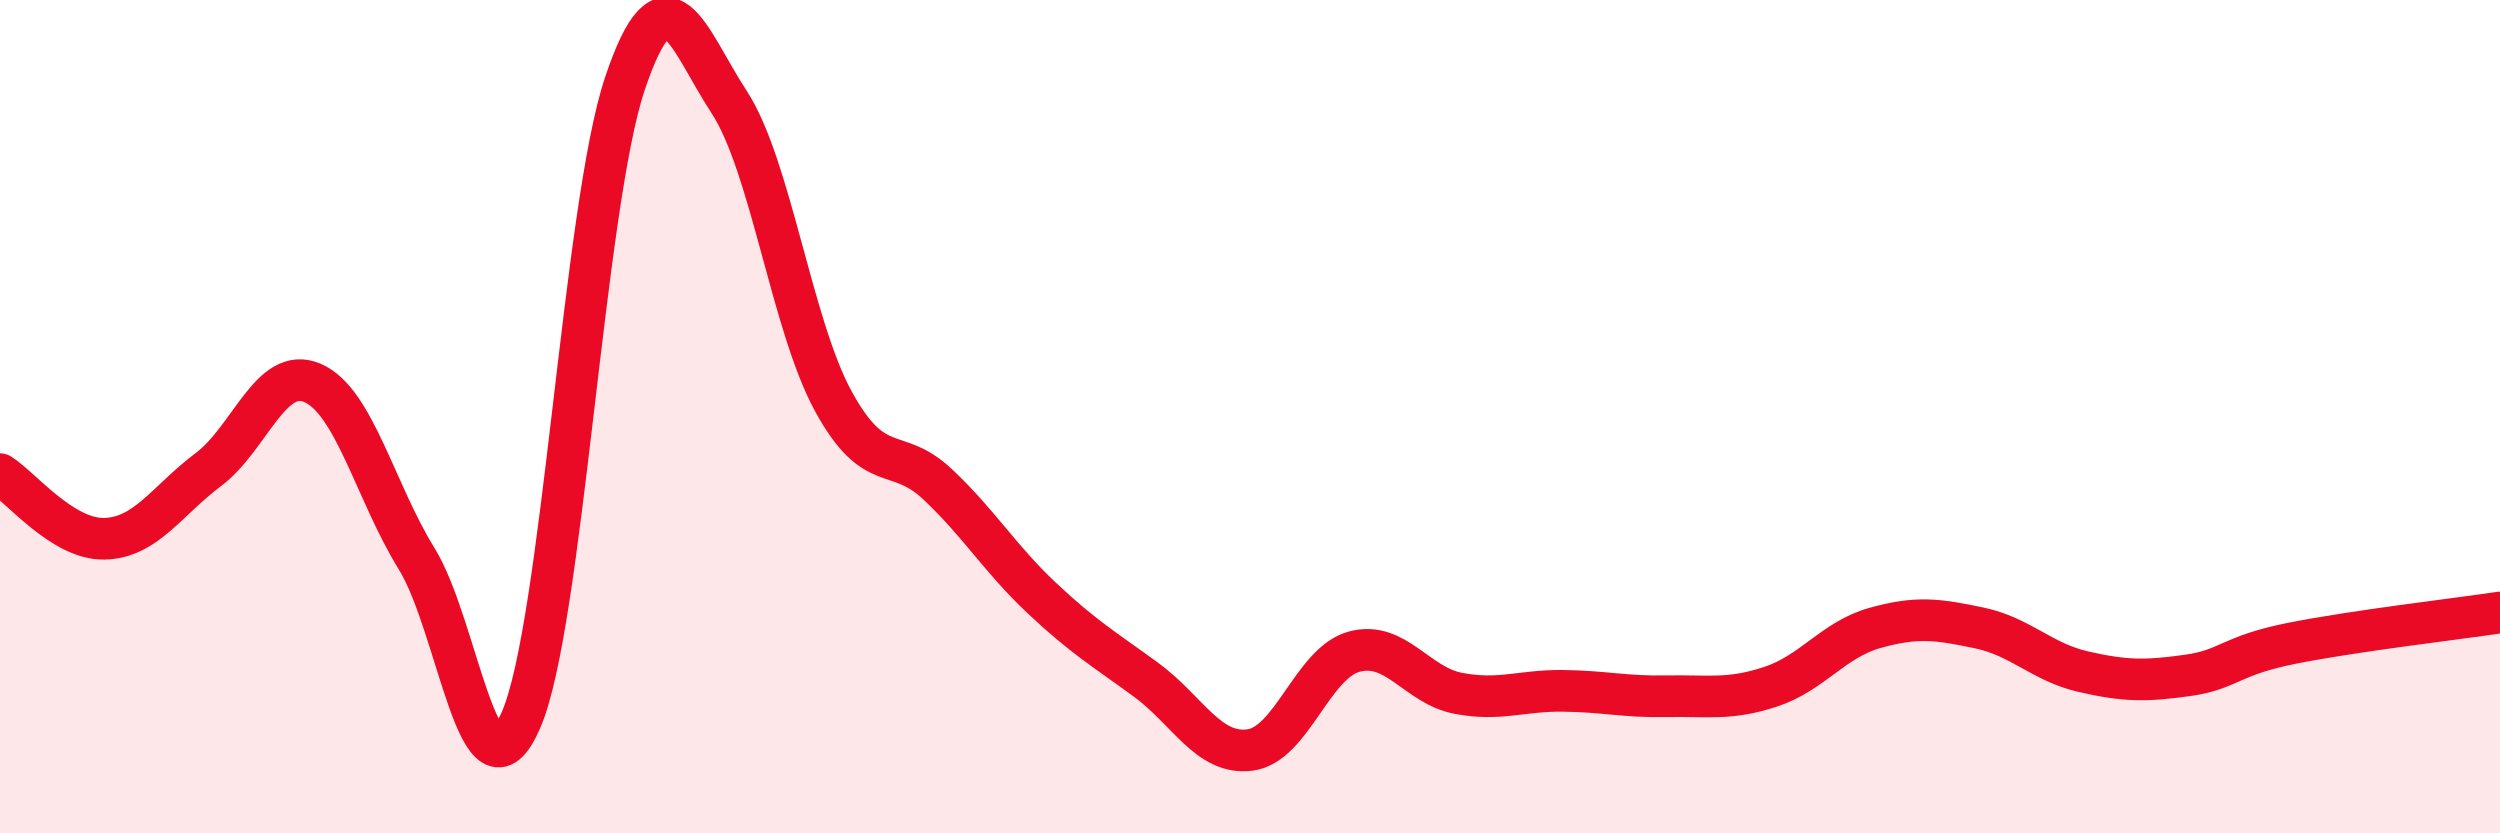
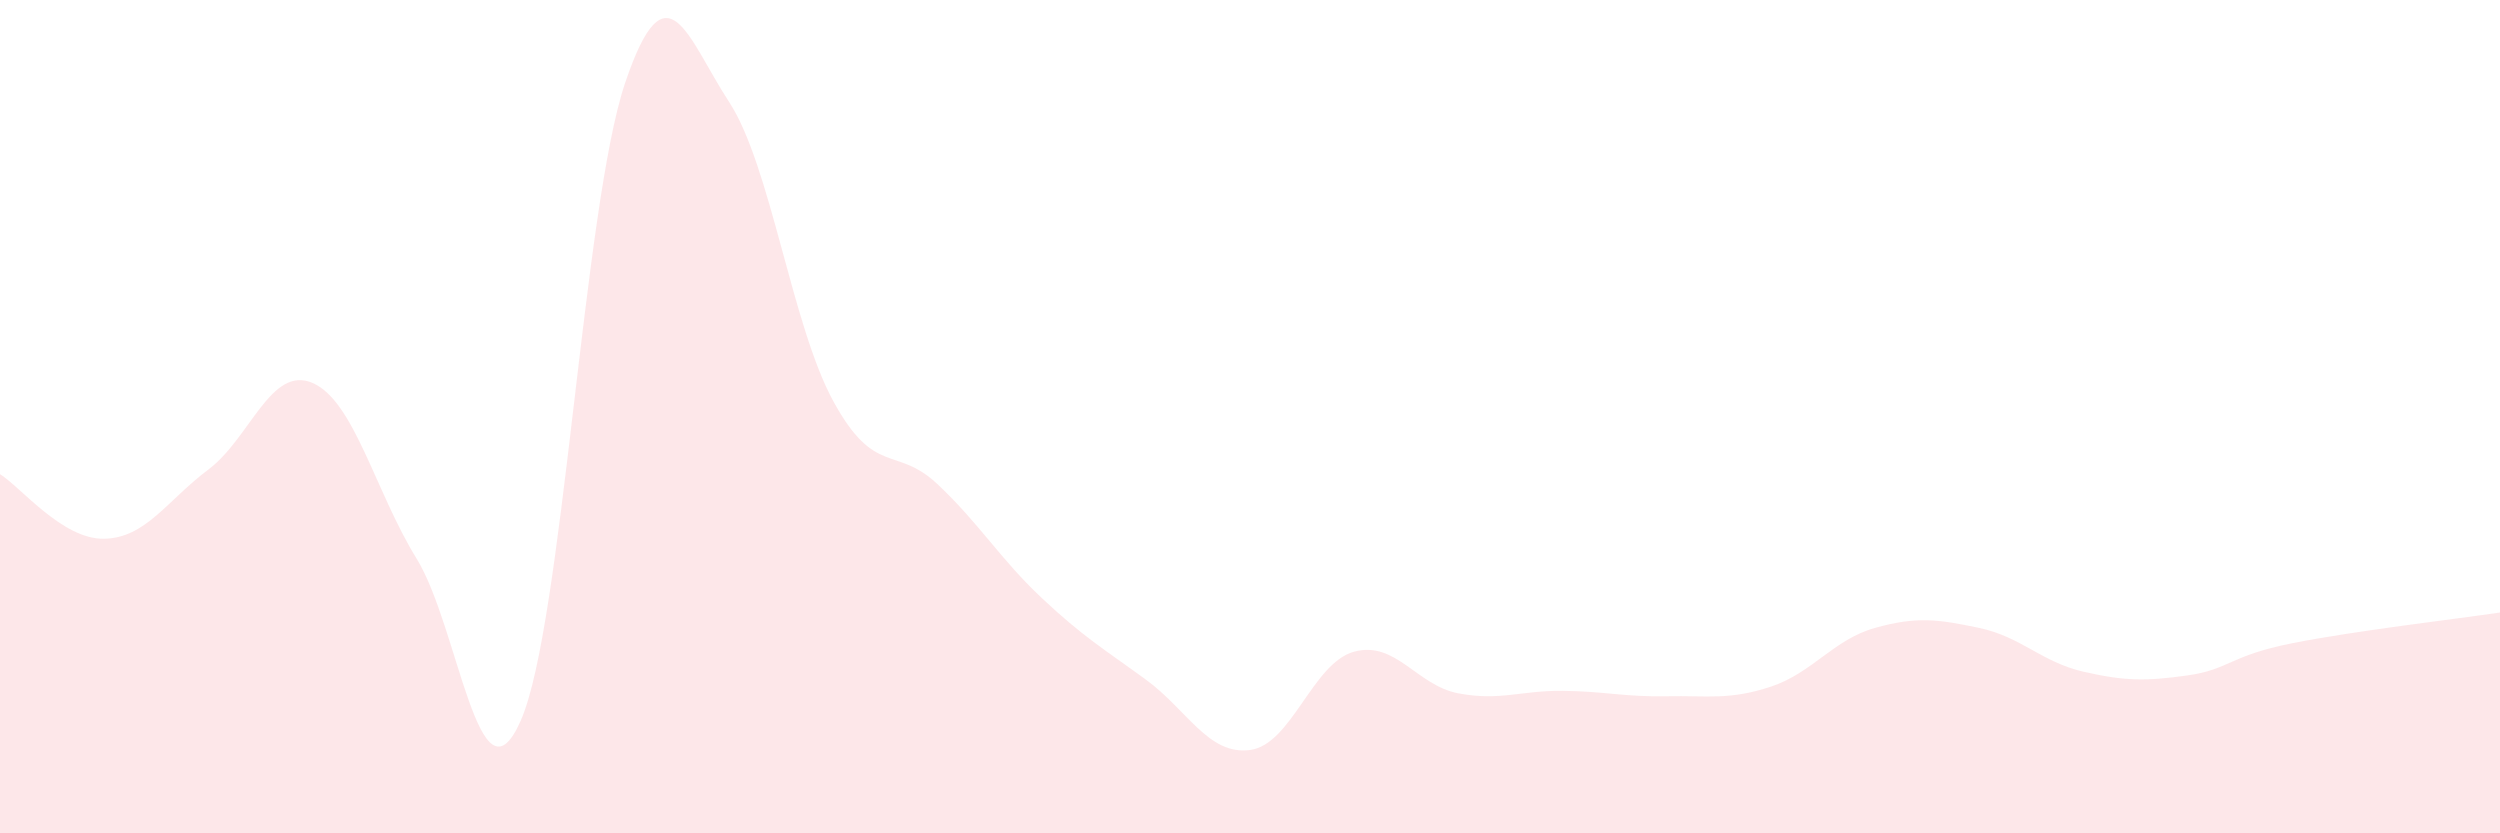
<svg xmlns="http://www.w3.org/2000/svg" width="60" height="20" viewBox="0 0 60 20">
  <path d="M 0,11.38 C 0.5,11.69 1.5,12.95 2.5,12.93 C 3.5,12.91 4,12.02 5,11.27 C 6,10.52 6.5,8.76 7.5,9.19 C 8.5,9.62 9,11.79 10,13.41 C 11,15.03 11.5,19.57 12.5,17.29 C 13.5,15.01 14,4.97 15,2 C 16,-0.97 16.5,0.92 17.5,2.45 C 18.5,3.98 19,7.8 20,9.63 C 21,11.46 21.5,10.68 22.5,11.62 C 23.5,12.56 24,13.41 25,14.35 C 26,15.29 26.5,15.58 27.5,16.31 C 28.5,17.04 29,18.13 30,18 C 31,17.87 31.5,15.91 32.5,15.64 C 33.5,15.37 34,16.45 35,16.64 C 36,16.83 36.5,16.57 37.5,16.58 C 38.5,16.59 39,16.73 40,16.71 C 41,16.69 41.5,16.81 42.5,16.48 C 43.5,16.15 44,15.35 45,15.07 C 46,14.79 46.5,14.86 47.5,15.07 C 48.5,15.28 49,15.89 50,16.12 C 51,16.35 51.5,16.35 52.5,16.21 C 53.5,16.07 53.5,15.74 55,15.44 C 56.5,15.14 59,14.85 60,14.7L60 20L0 20Z" fill="#EB0A25" opacity="0.1" stroke-linecap="round" stroke-linejoin="round" />
-   <path d="M 0,11.38 C 0.5,11.69 1.5,12.95 2.5,12.93 C 3.5,12.91 4,12.02 5,11.27 C 6,10.52 6.5,8.76 7.5,9.19 C 8.5,9.62 9,11.79 10,13.41 C 11,15.03 11.5,19.57 12.5,17.29 C 13.5,15.01 14,4.97 15,2 C 16,-0.97 16.5,0.92 17.5,2.45 C 18.5,3.98 19,7.8 20,9.63 C 21,11.46 21.5,10.68 22.5,11.62 C 23.5,12.56 24,13.41 25,14.35 C 26,15.29 26.5,15.58 27.5,16.31 C 28.5,17.04 29,18.13 30,18 C 31,17.87 31.5,15.91 32.5,15.64 C 33.5,15.37 34,16.45 35,16.64 C 36,16.83 36.5,16.57 37.5,16.58 C 38.5,16.59 39,16.73 40,16.71 C 41,16.69 41.5,16.81 42.5,16.48 C 43.5,16.15 44,15.35 45,15.07 C 46,14.79 46.5,14.86 47.5,15.07 C 48.5,15.28 49,15.89 50,16.12 C 51,16.35 51.5,16.35 52.5,16.21 C 53.5,16.07 53.5,15.74 55,15.44 C 56.5,15.14 59,14.85 60,14.7" stroke="#EB0A25" stroke-width="1" fill="none" stroke-linecap="round" stroke-linejoin="round" />
</svg>